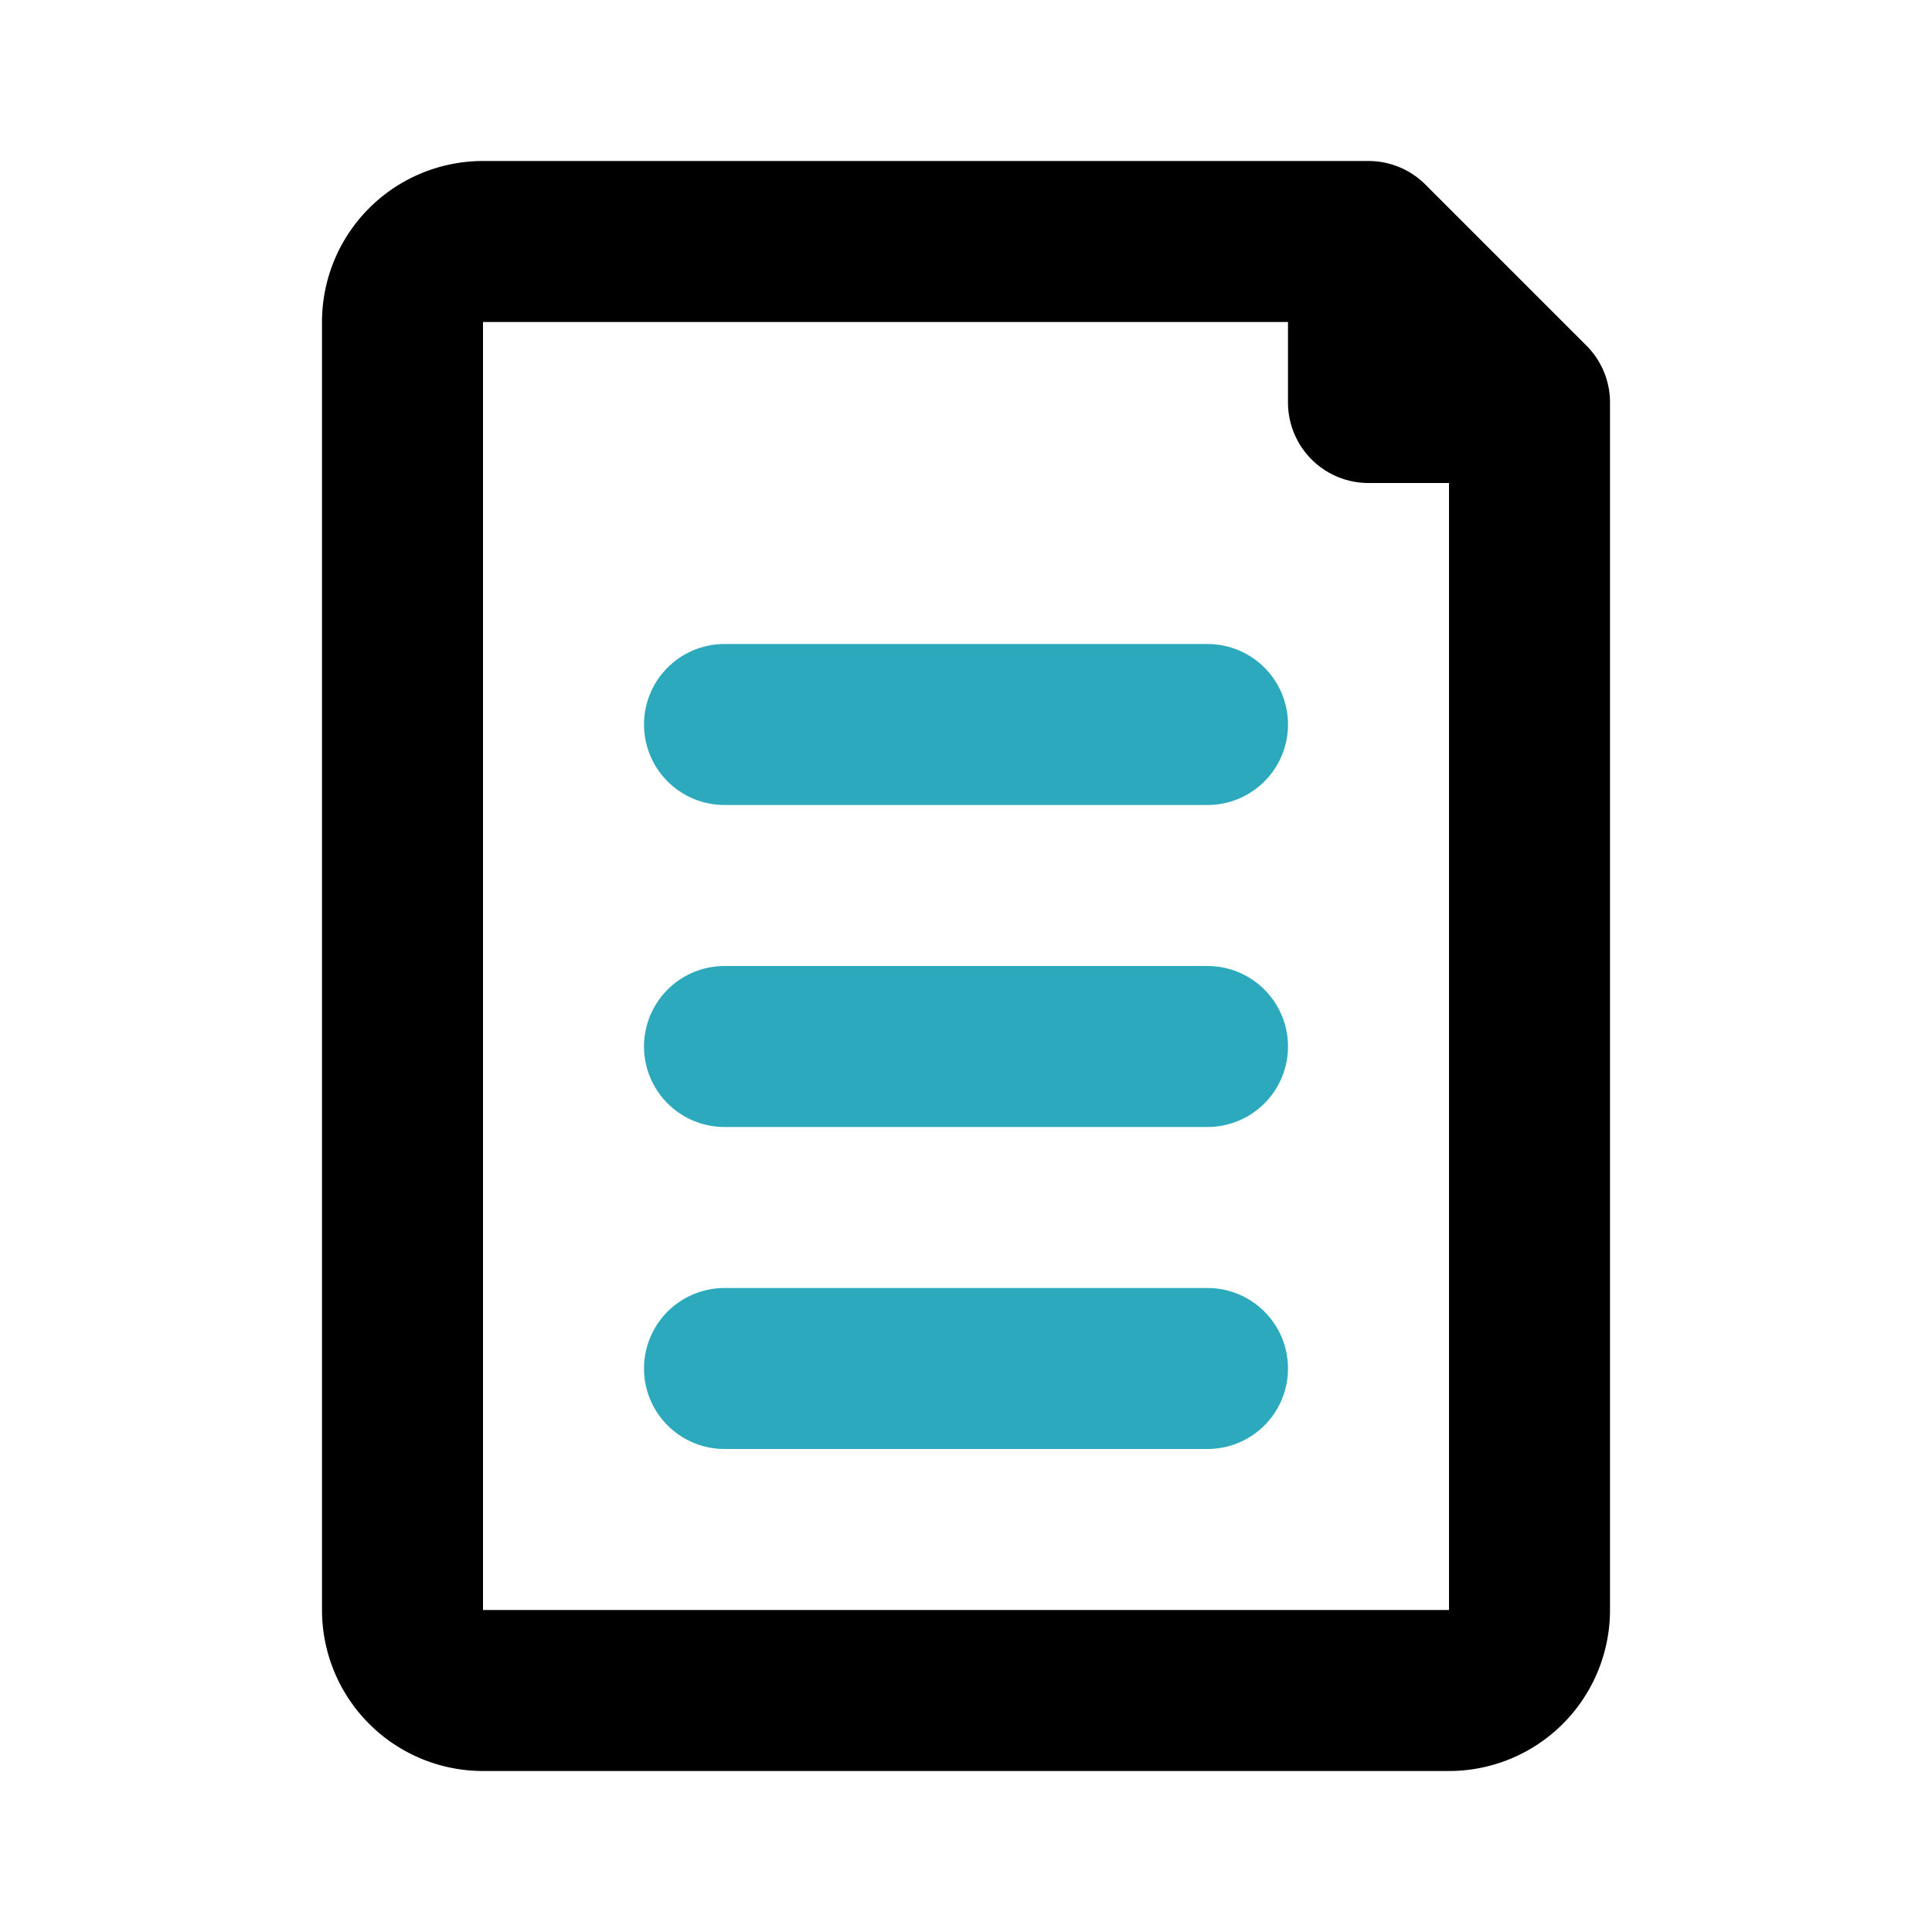
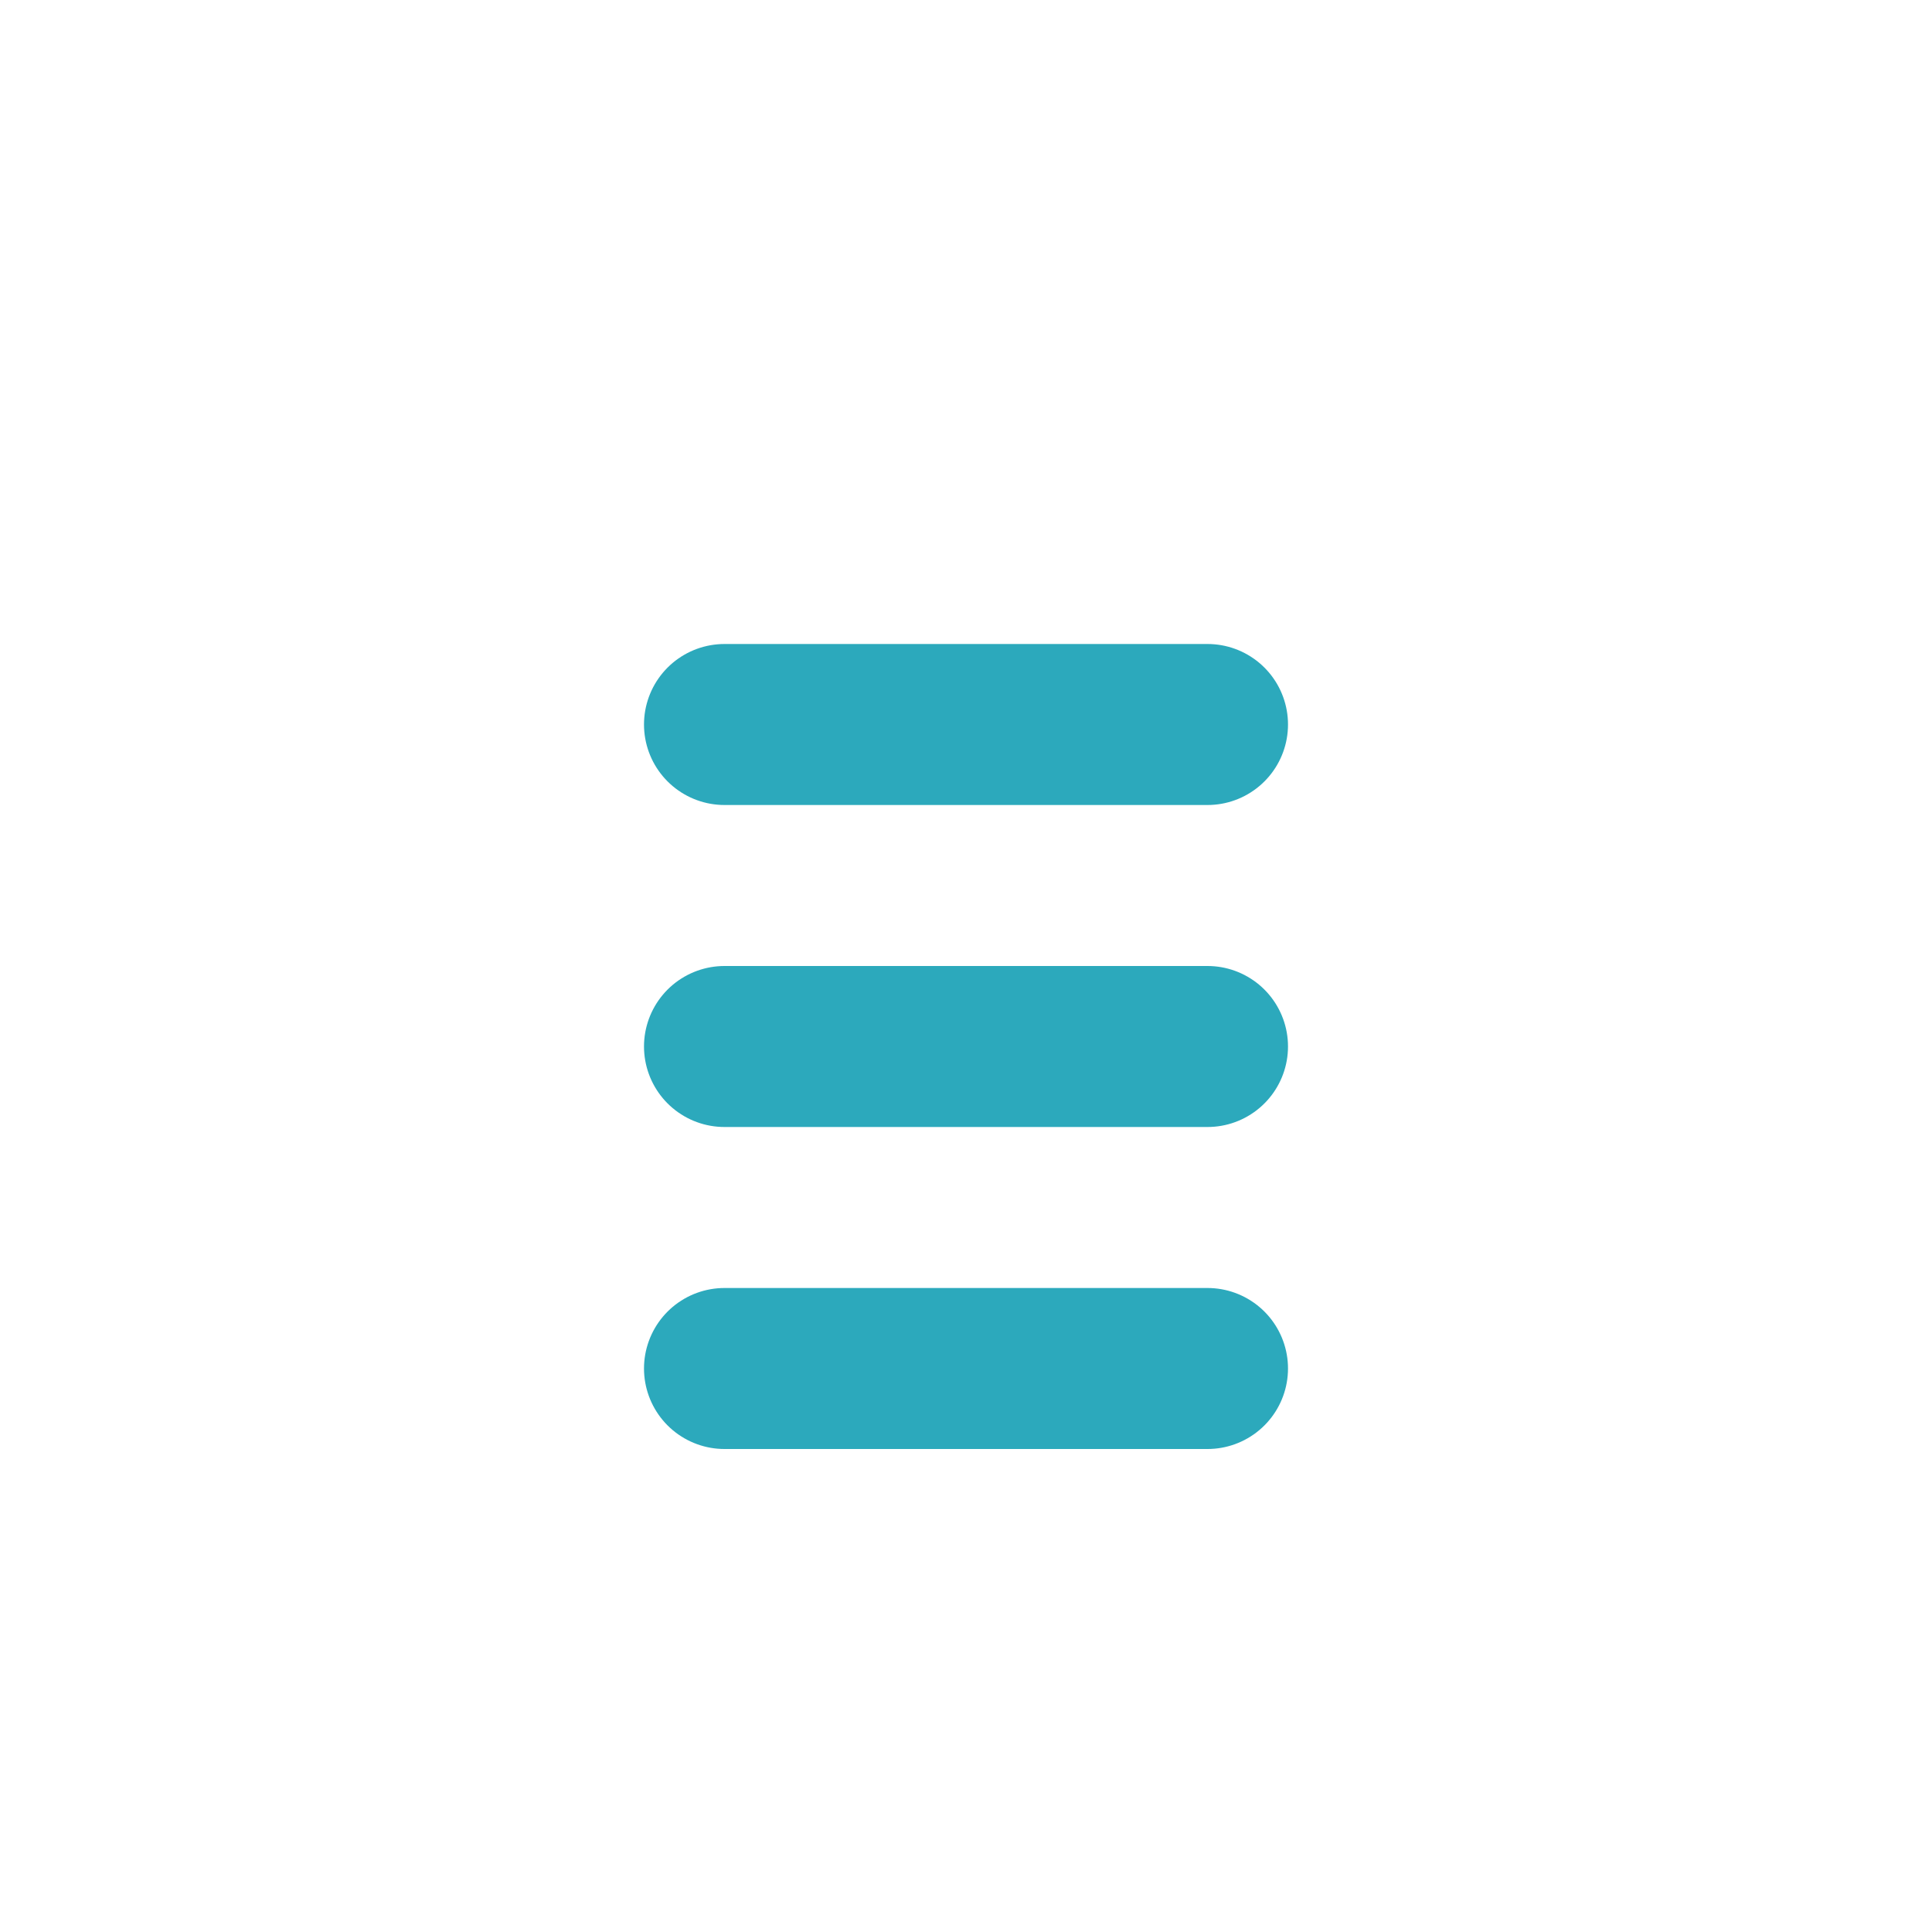
<svg xmlns="http://www.w3.org/2000/svg" fill="#000000" width="800px" height="800px" viewBox="0 0 24 24" id="file-6" data-name="Line Color" class="icon line-color">
  <path id="secondary" d="M15,17H9m0-4h6M9,9h6" style="fill: none; stroke: rgb(44, 169, 188); stroke-linecap: round; stroke-linejoin: round; stroke-width: 2;" />
-   <path id="primary" d="M19,5V20a1,1,0,0,1-1,1H6a1,1,0,0,1-1-1V4A1,1,0,0,1,6,3H17ZM17,3V5h2Z" style="fill: none; stroke: rgb(0, 0, 0); stroke-linecap: round; stroke-linejoin: round; stroke-width: 2;" />
</svg>